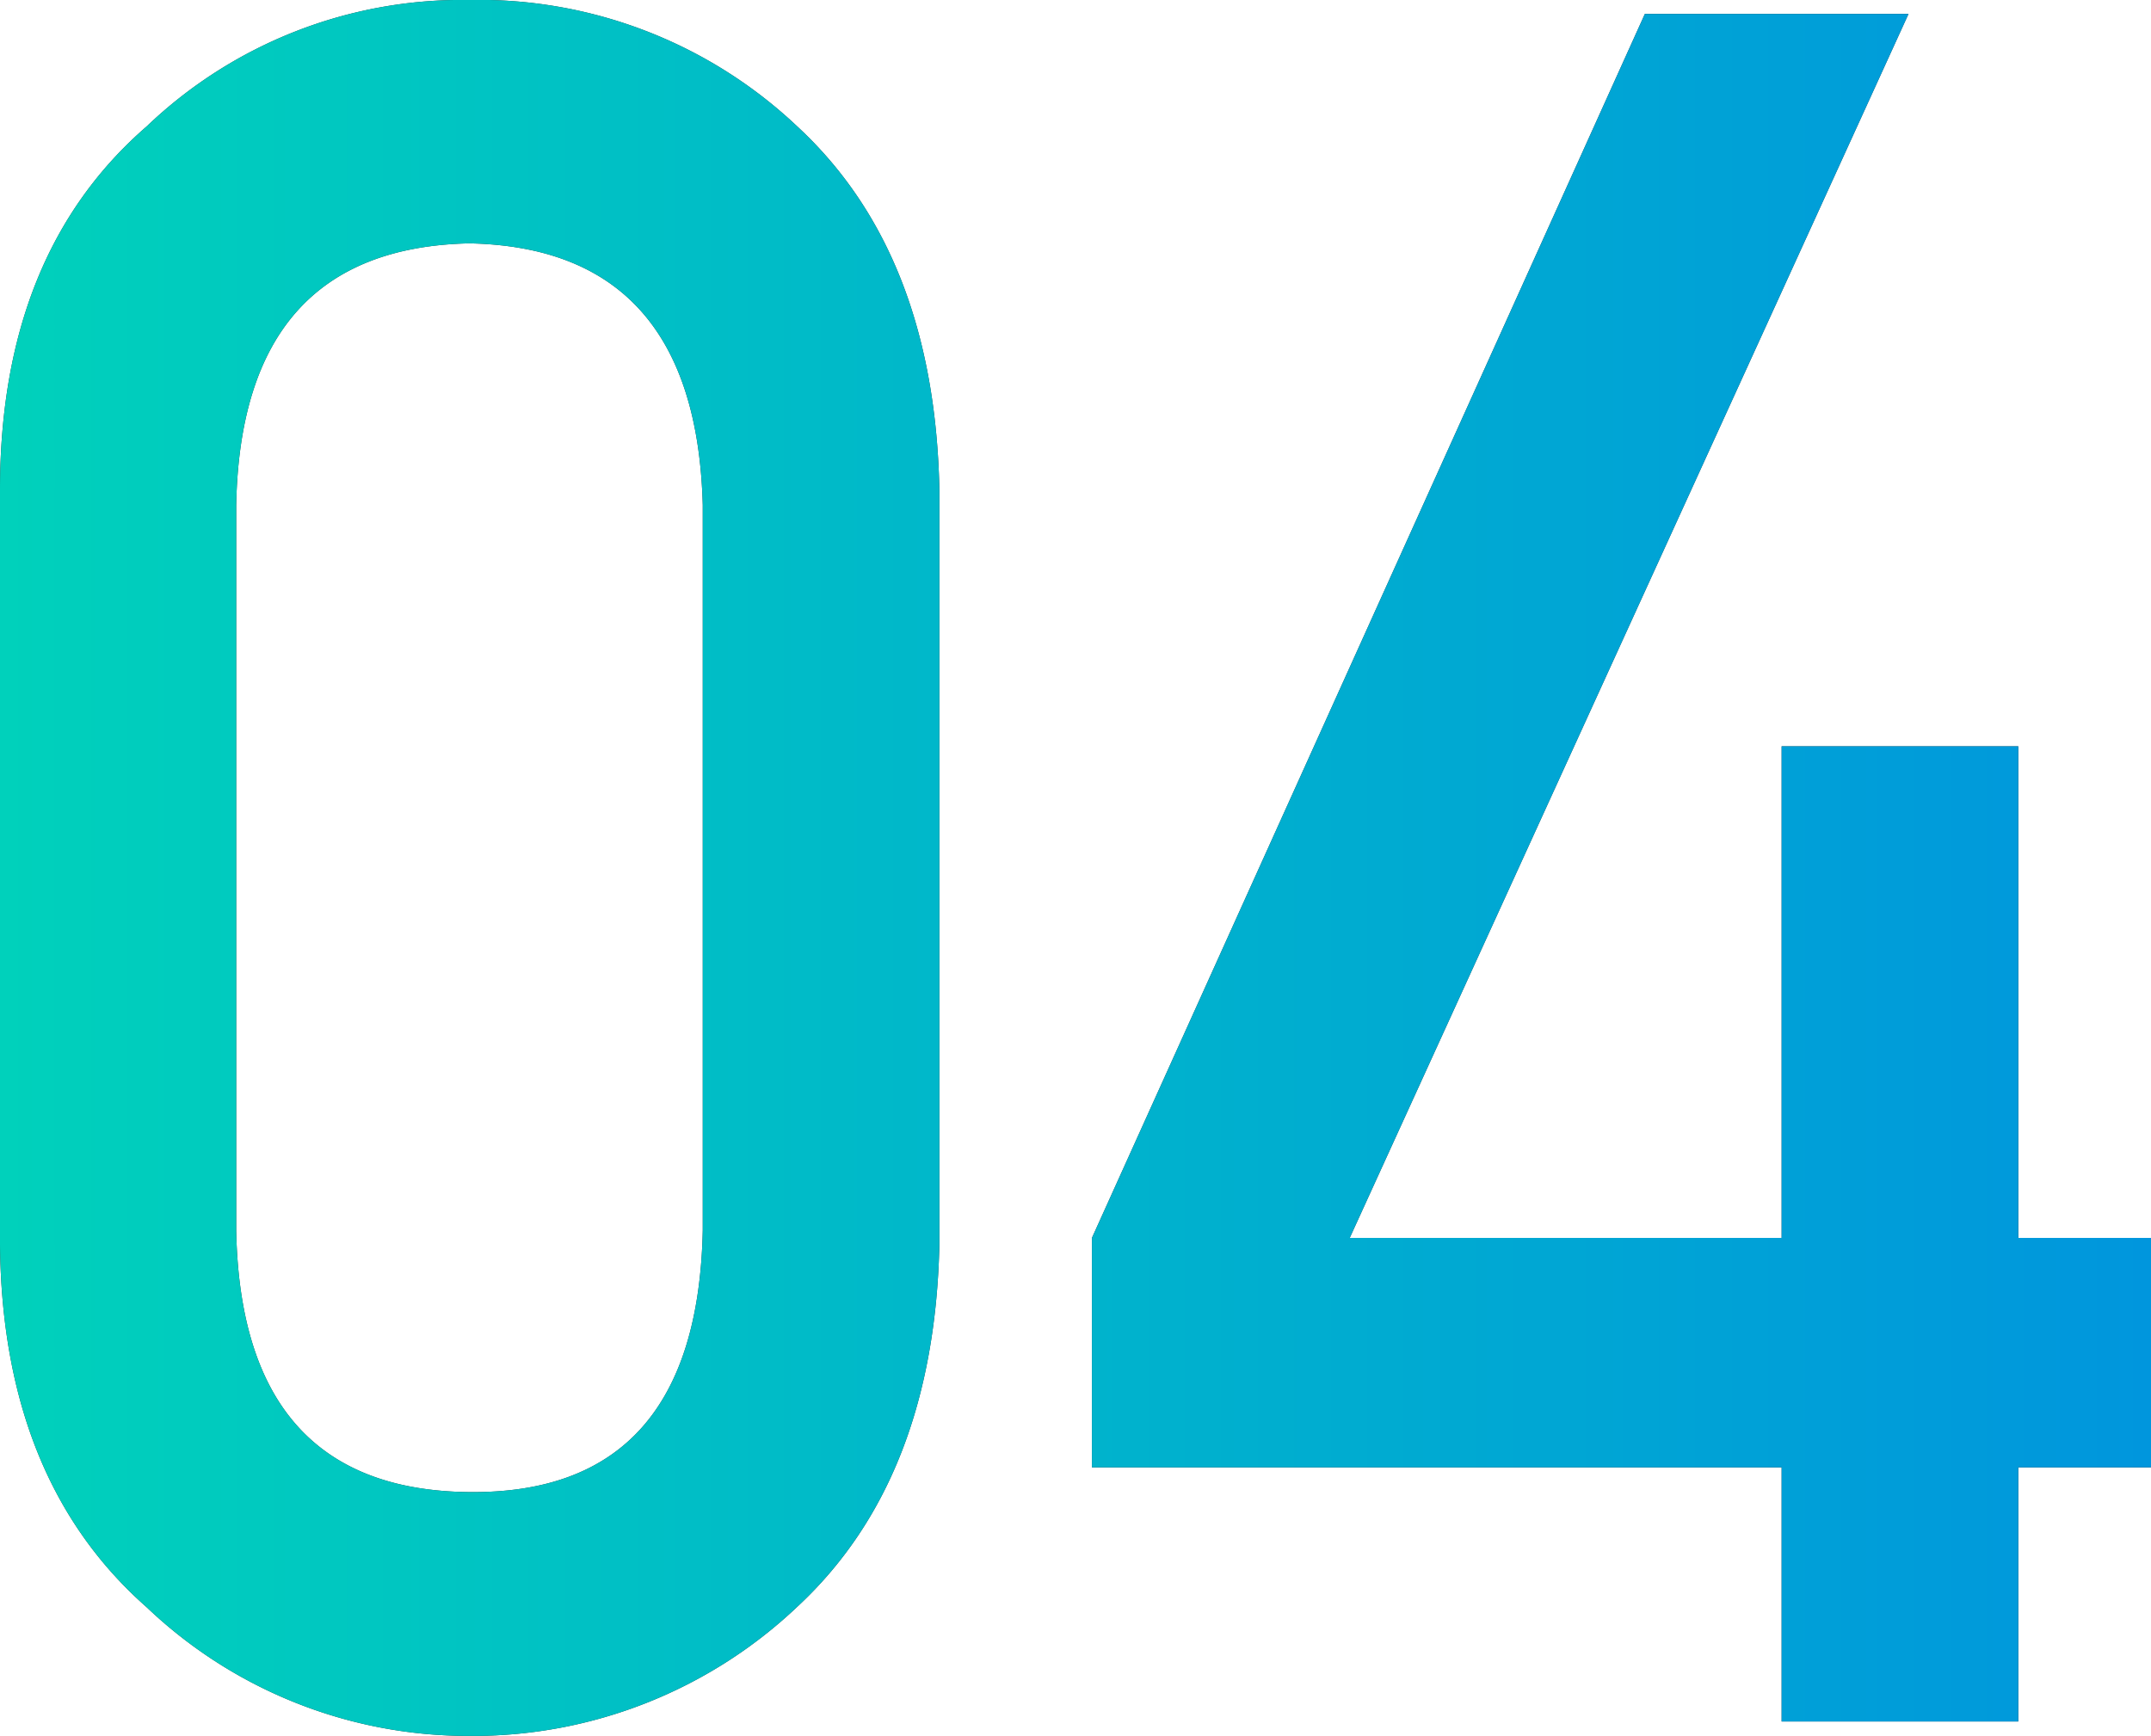
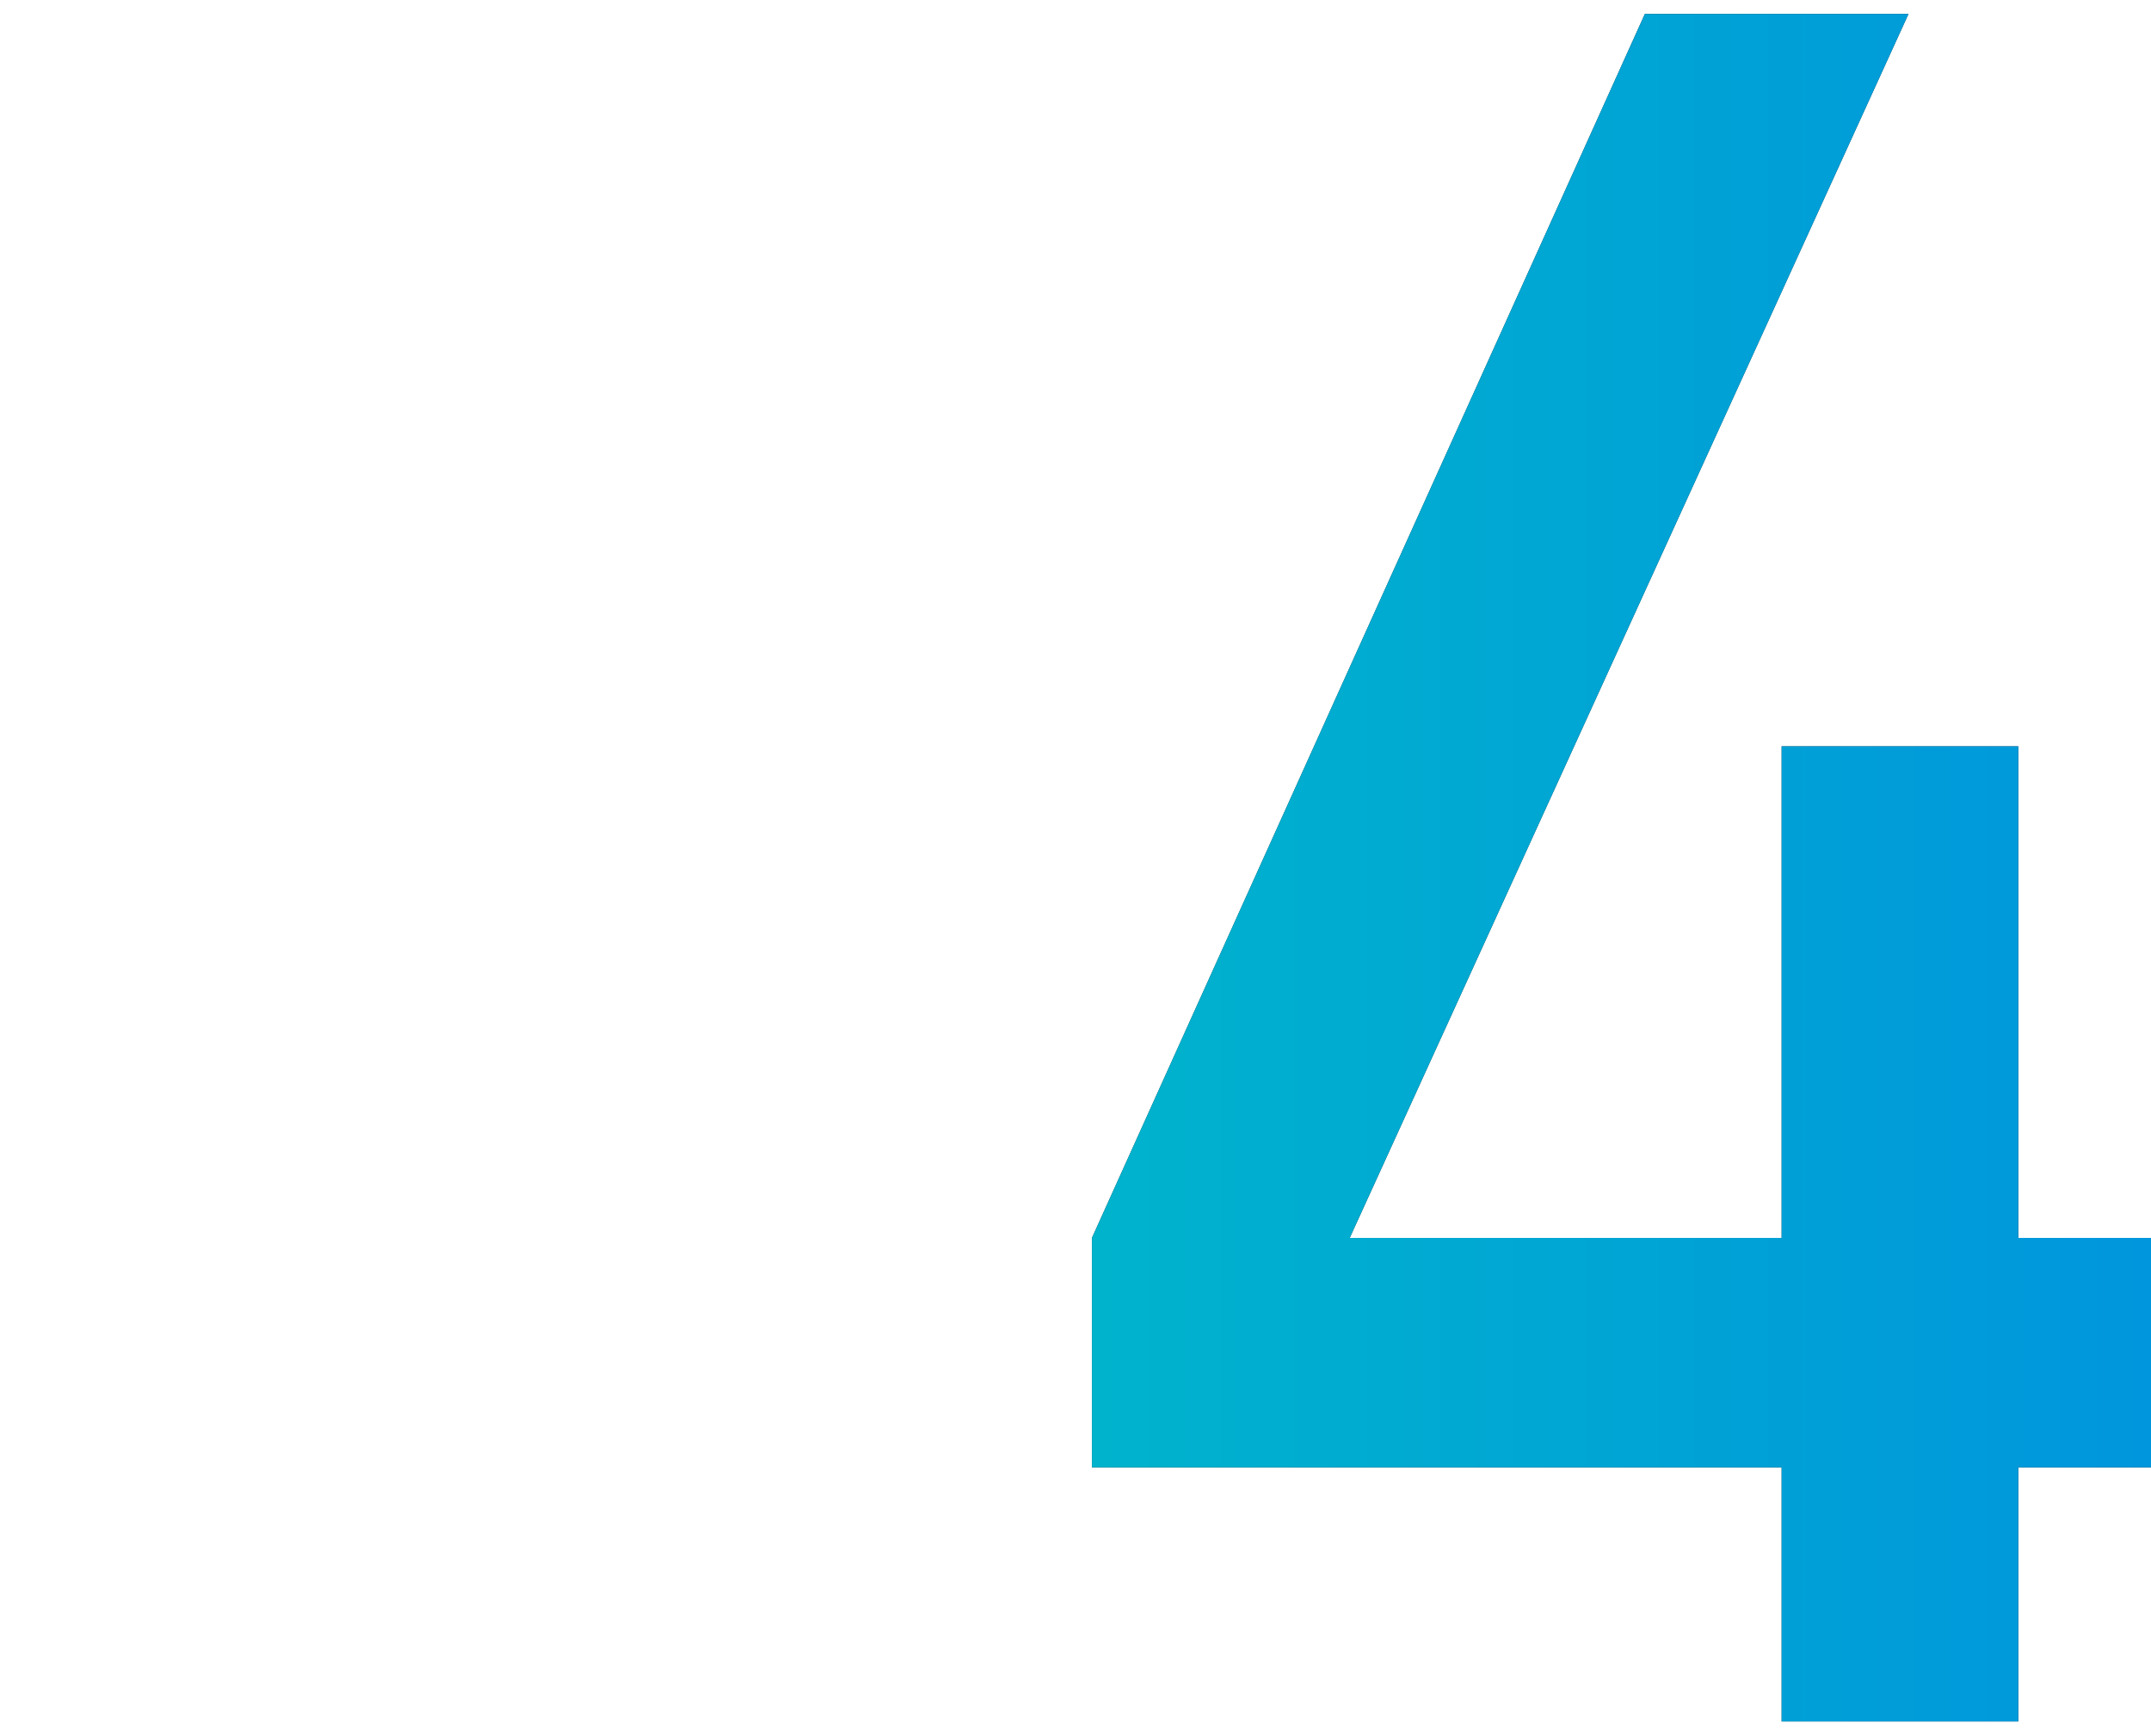
<svg xmlns="http://www.w3.org/2000/svg" viewBox="0 0 47.81 38.59">
  <linearGradient id="a" gradientUnits="userSpaceOnUse" x2="47.81" y1="19.29" y2="19.29">
    <stop offset="0" stop-color="#00d1bb" />
    <stop offset="1" stop-color="#0096dd" />
  </linearGradient>
-   <path d="m0 10.89q0-5.25 3.26-8.08a10.14 10.14 0 0 1 7.17-2.81 10.29 10.29 0 0 1 7.29 2.81q3.06 2.83 3.16 8.1v16.74q-.11 5.24-3.16 8.07a10.47 10.47 0 0 1 -7.29 2.87 10.36 10.36 0 0 1 -7.17-2.86q-3.21-2.83-3.26-8.06zm15.62.34q-.15-5.72-5.19-5.82-5.07.11-5.18 5.82v16.12q.11 5.77 5.18 5.82t5.19-5.82z" fill="#333" />
  <path d="m24.27 27.52 12.29-27.21h5.86l-12.42 27.21h9.6v-10.93h5.26v10.93h3v5.1h-3v5.65h-5.26v-5.65h-15.33z" fill="#333" />
  <g fill="url(#a)">
-     <path d="m0 10.89q0-5.25 3.26-8.08a10.14 10.14 0 0 1 7.17-2.81 10.29 10.29 0 0 1 7.29 2.81q3.06 2.83 3.16 8.1v16.74q-.11 5.24-3.16 8.07a10.47 10.47 0 0 1 -7.29 2.87 10.36 10.36 0 0 1 -7.17-2.86q-3.21-2.83-3.26-8.06zm15.62.34q-.15-5.72-5.19-5.82-5.07.11-5.18 5.82v16.12q.11 5.77 5.18 5.82t5.19-5.82z" />
    <path d="m24.27 27.52 12.29-27.21h5.86l-12.42 27.21h9.6v-10.93h5.26v10.93h3v5.1h-3v5.65h-5.26v-5.65h-15.33z" />
  </g>
</svg>